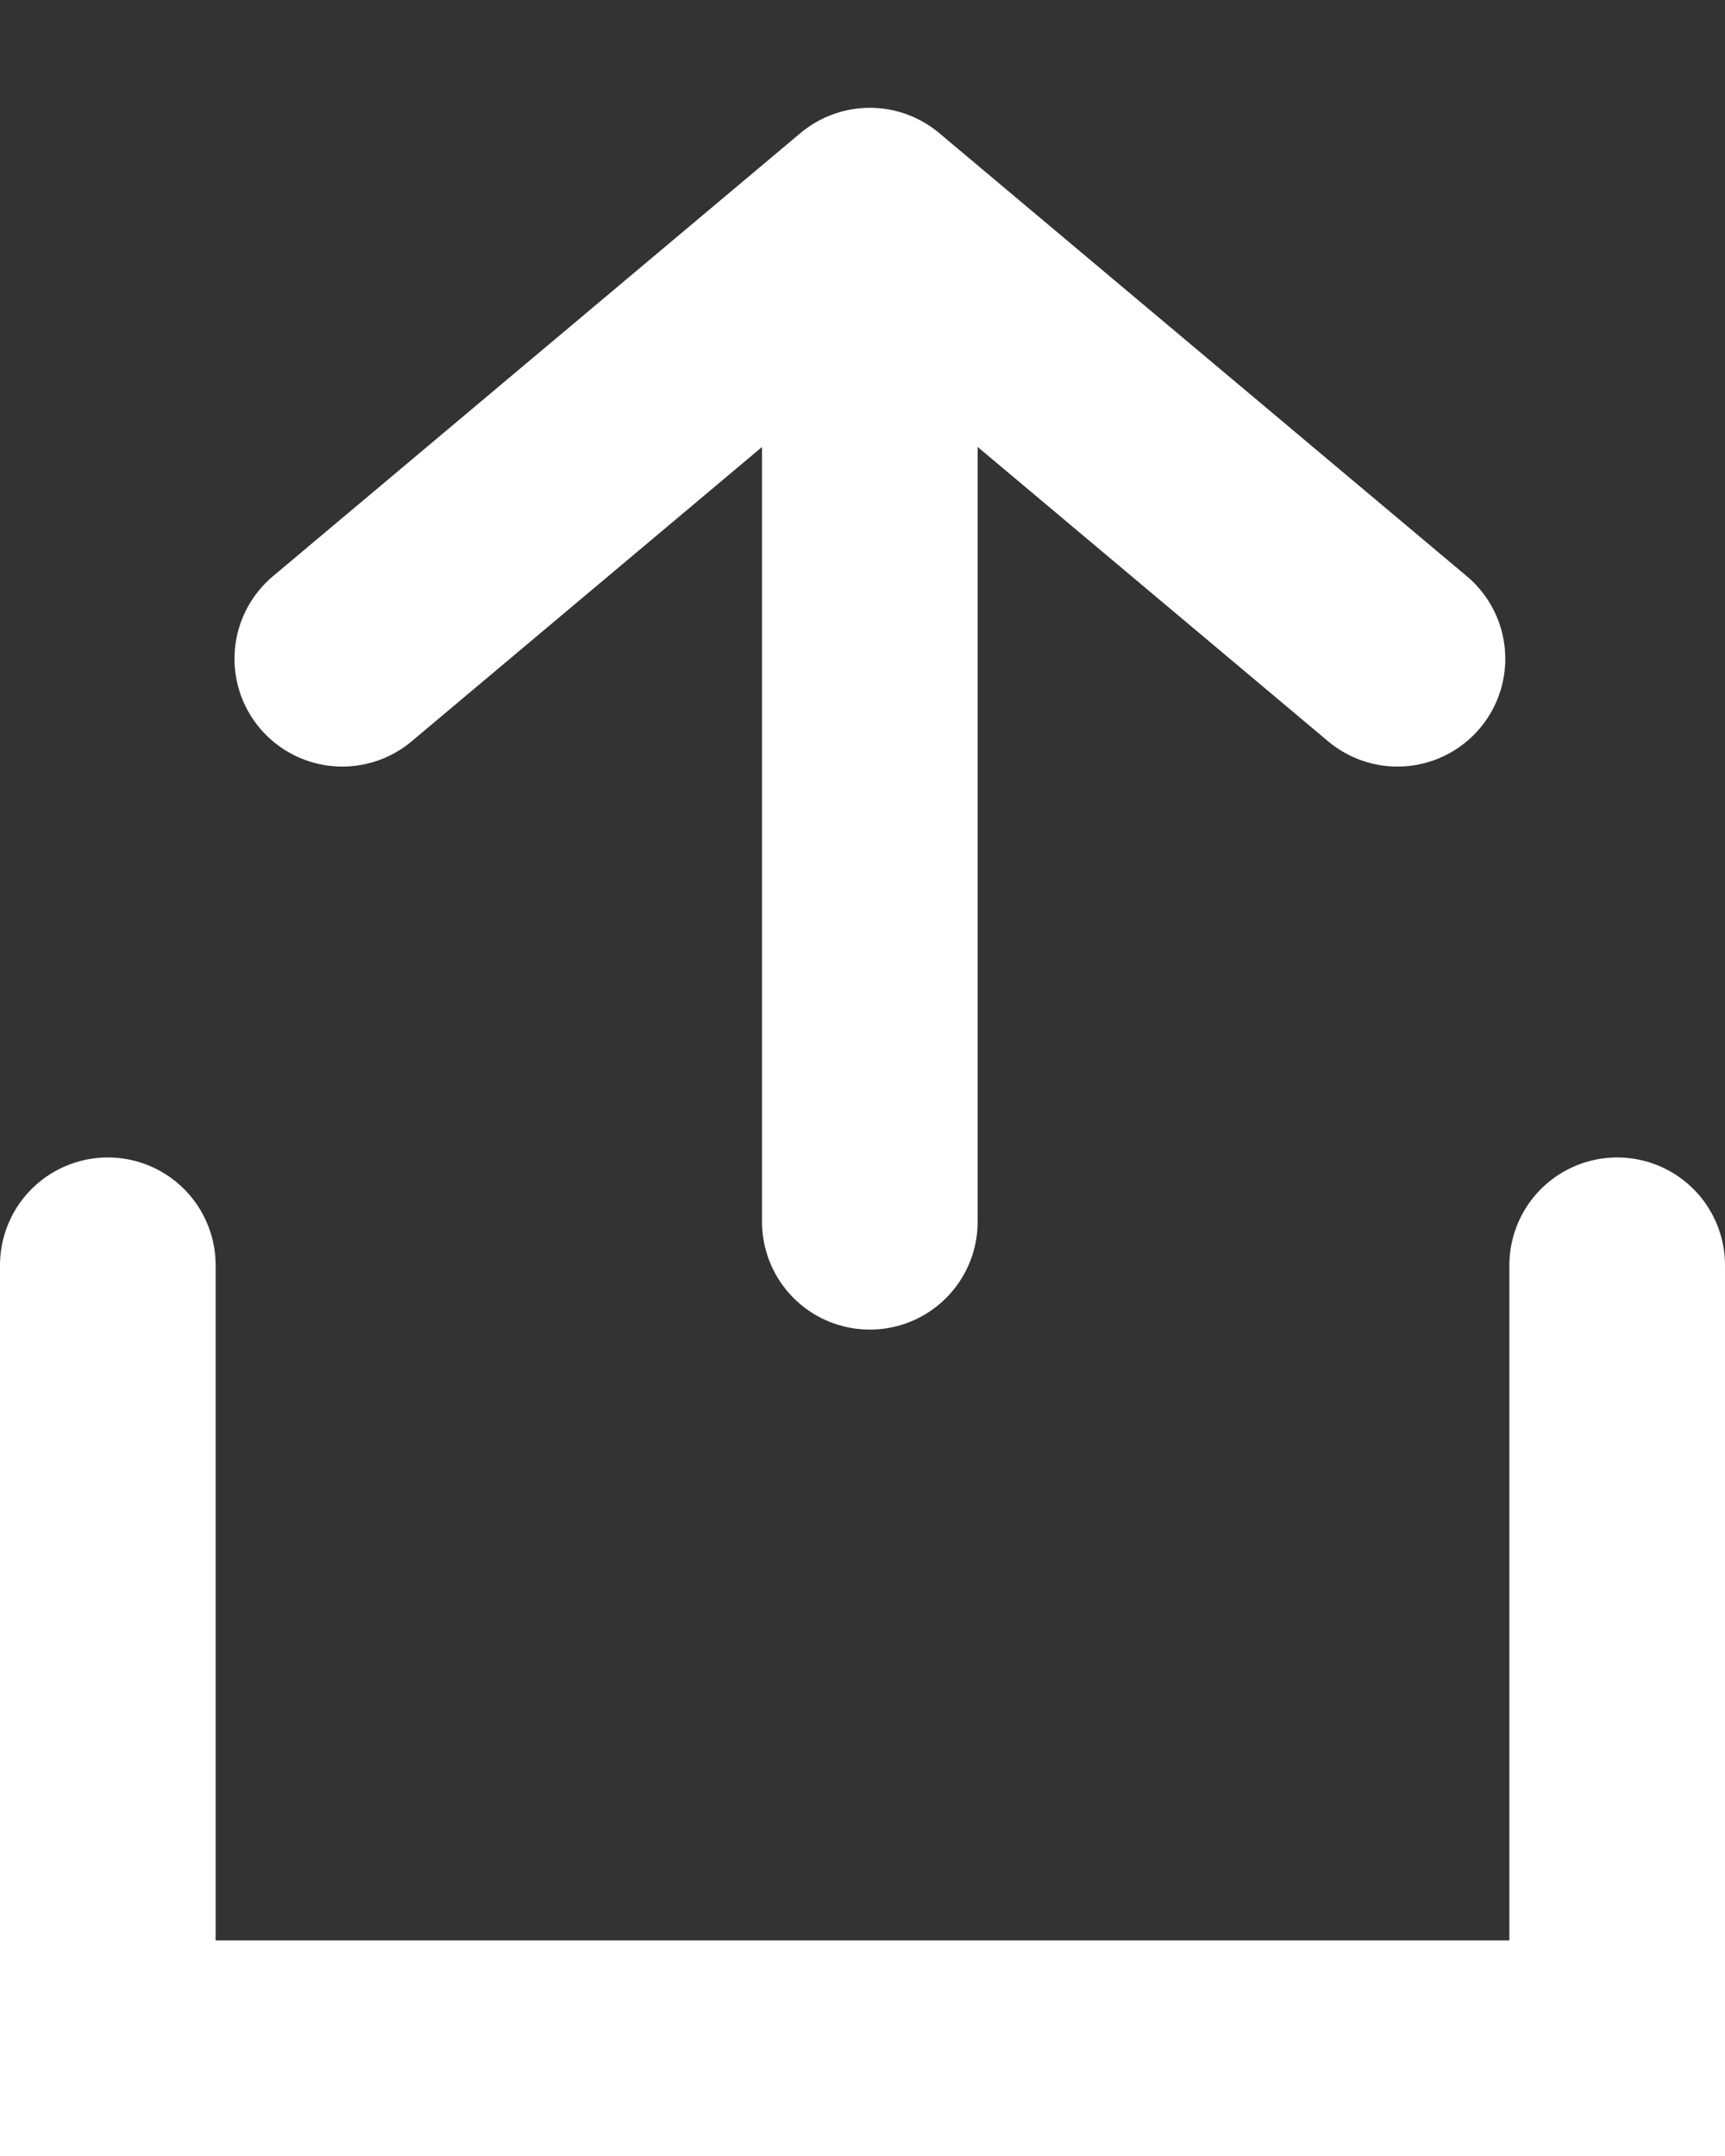
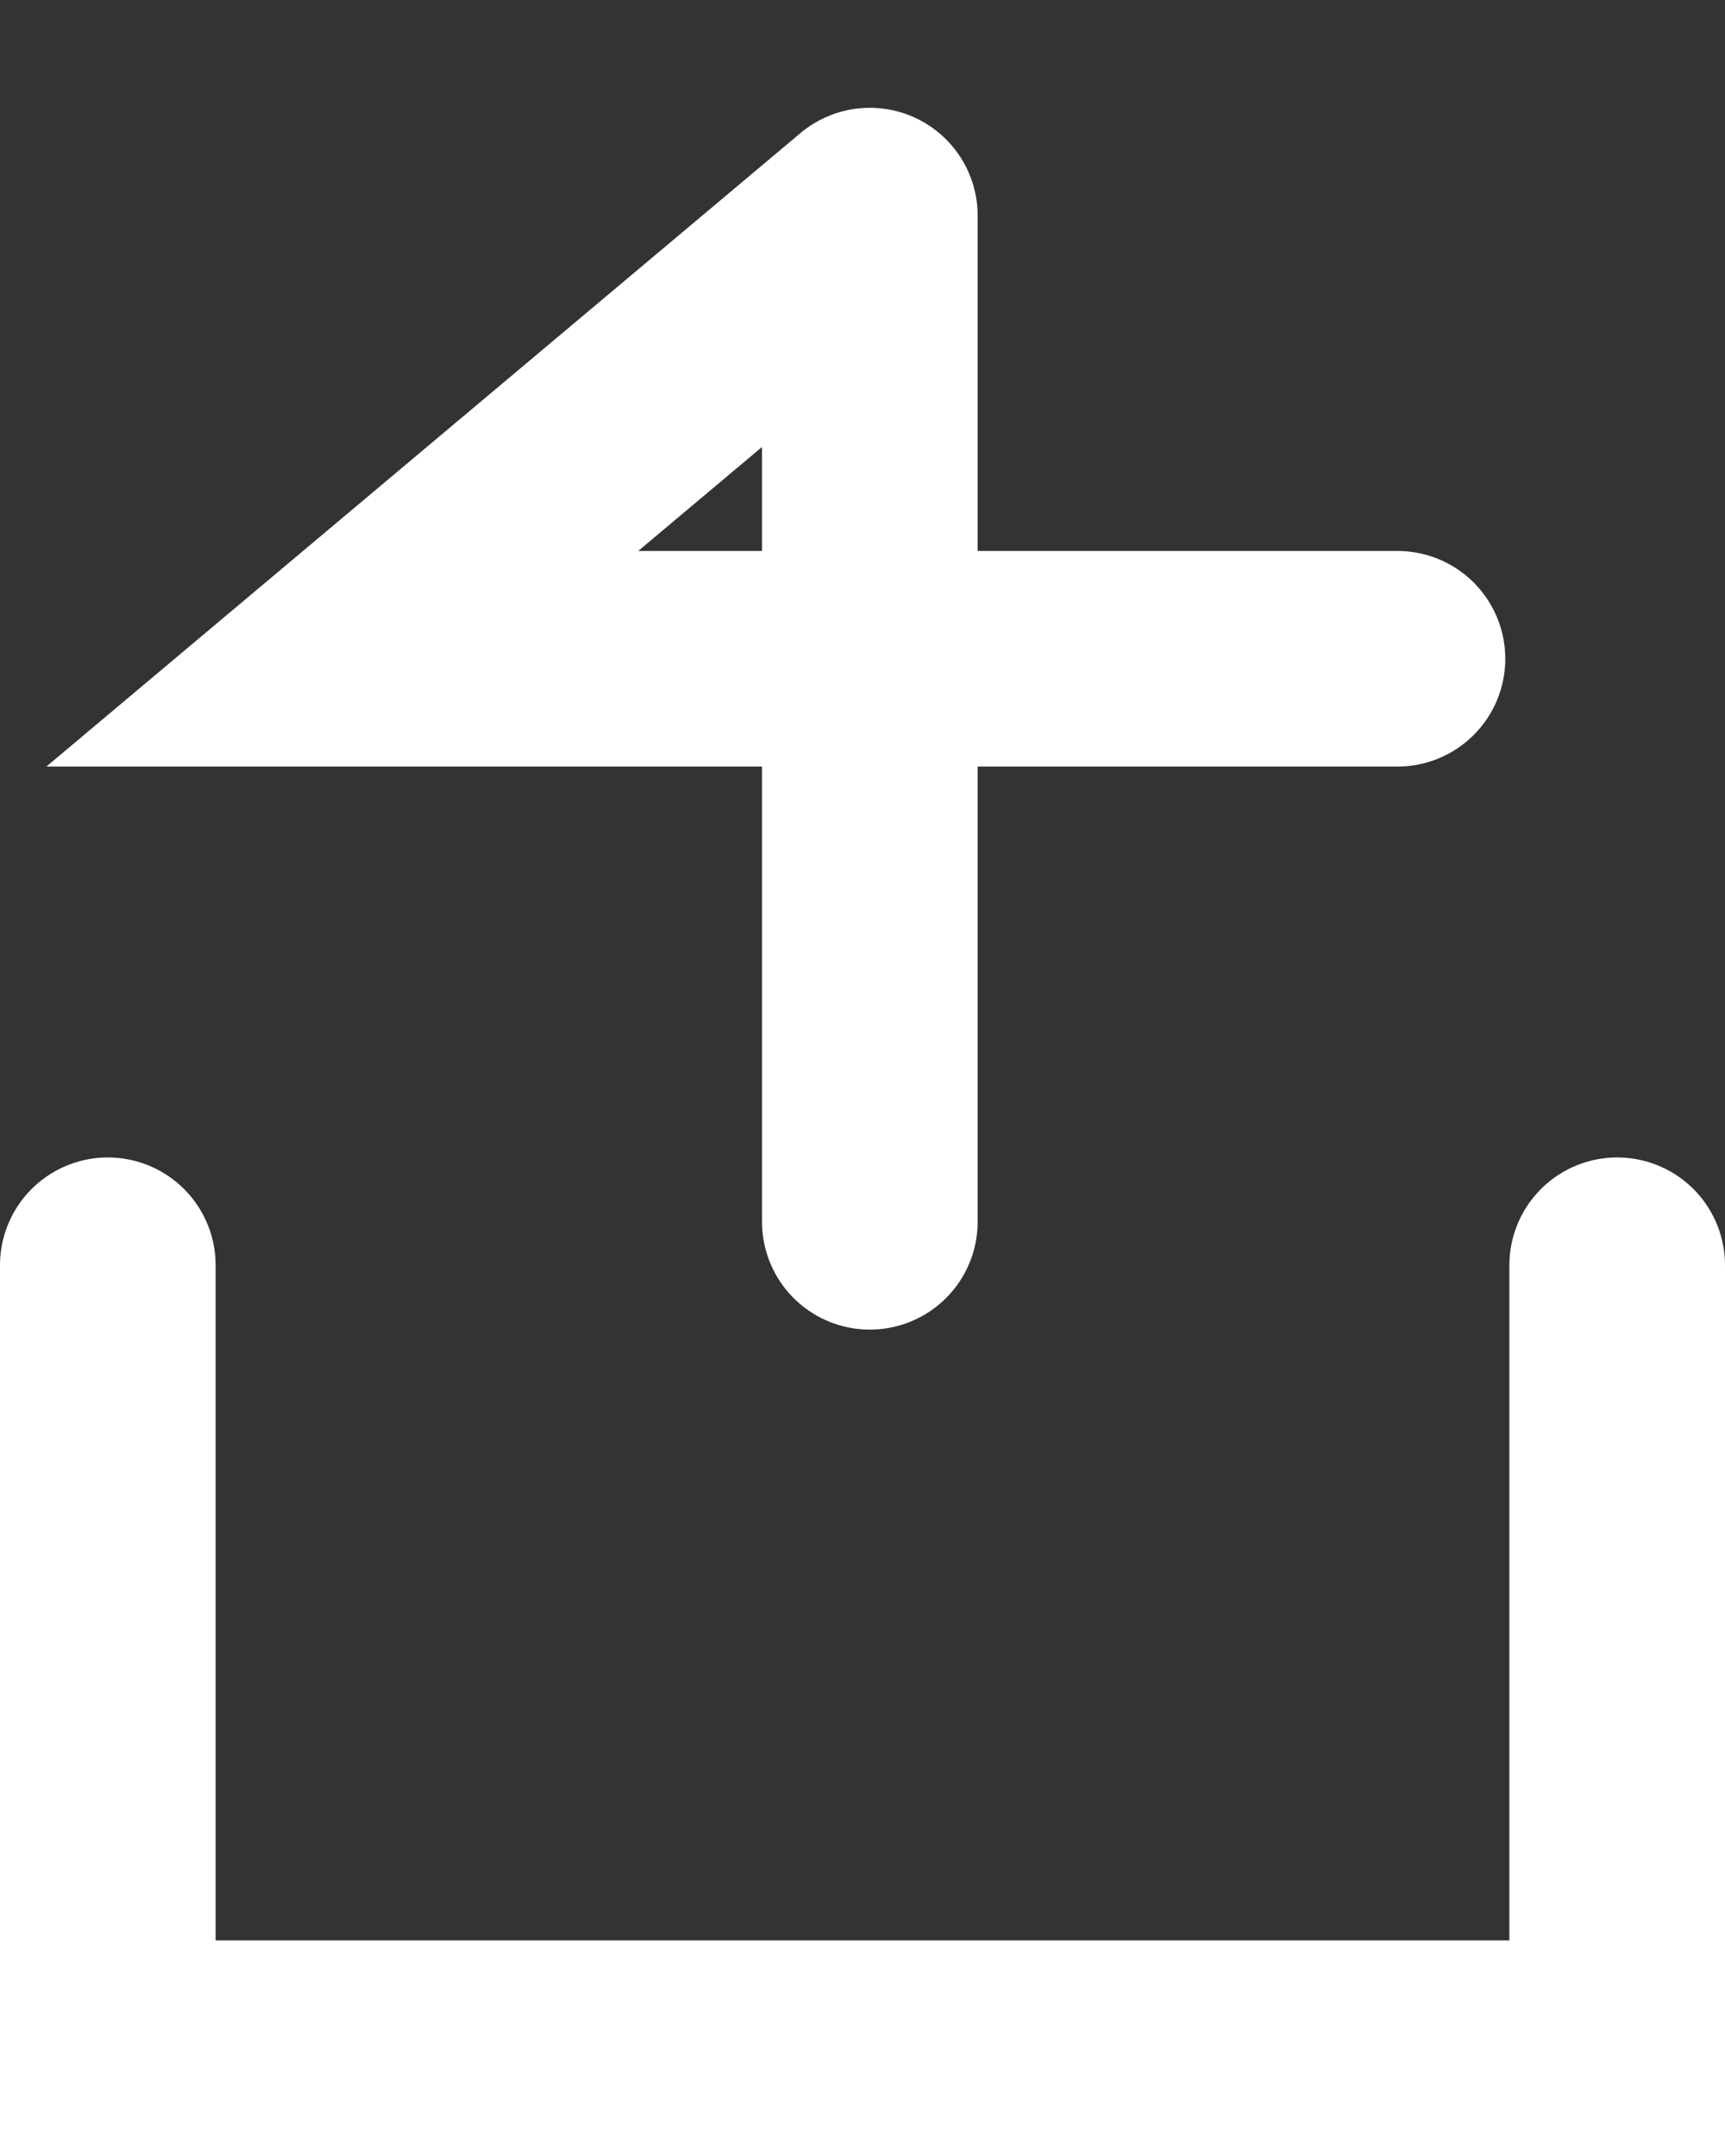
<svg xmlns="http://www.w3.org/2000/svg" fill="none" height="100%" overflow="visible" preserveAspectRatio="none" style="display: block;" viewBox="0 0 16 20" width="100%">
  <rect x="0" y="0" width="16" height="20" fill="#333333" stroke="none" />
-   <path d="M8.068 2V11.334M8.068 2L3.175 6.111M8.068 2L12.962 6.111M1 11.737V19L15 19V11.737" id="share" stroke="white" stroke-linecap="round" stroke-width="2" />
+   <path d="M8.068 2V11.334M8.068 2L3.175 6.111L12.962 6.111M1 11.737V19L15 19V11.737" id="share" stroke="white" stroke-linecap="round" stroke-width="2" />
</svg>